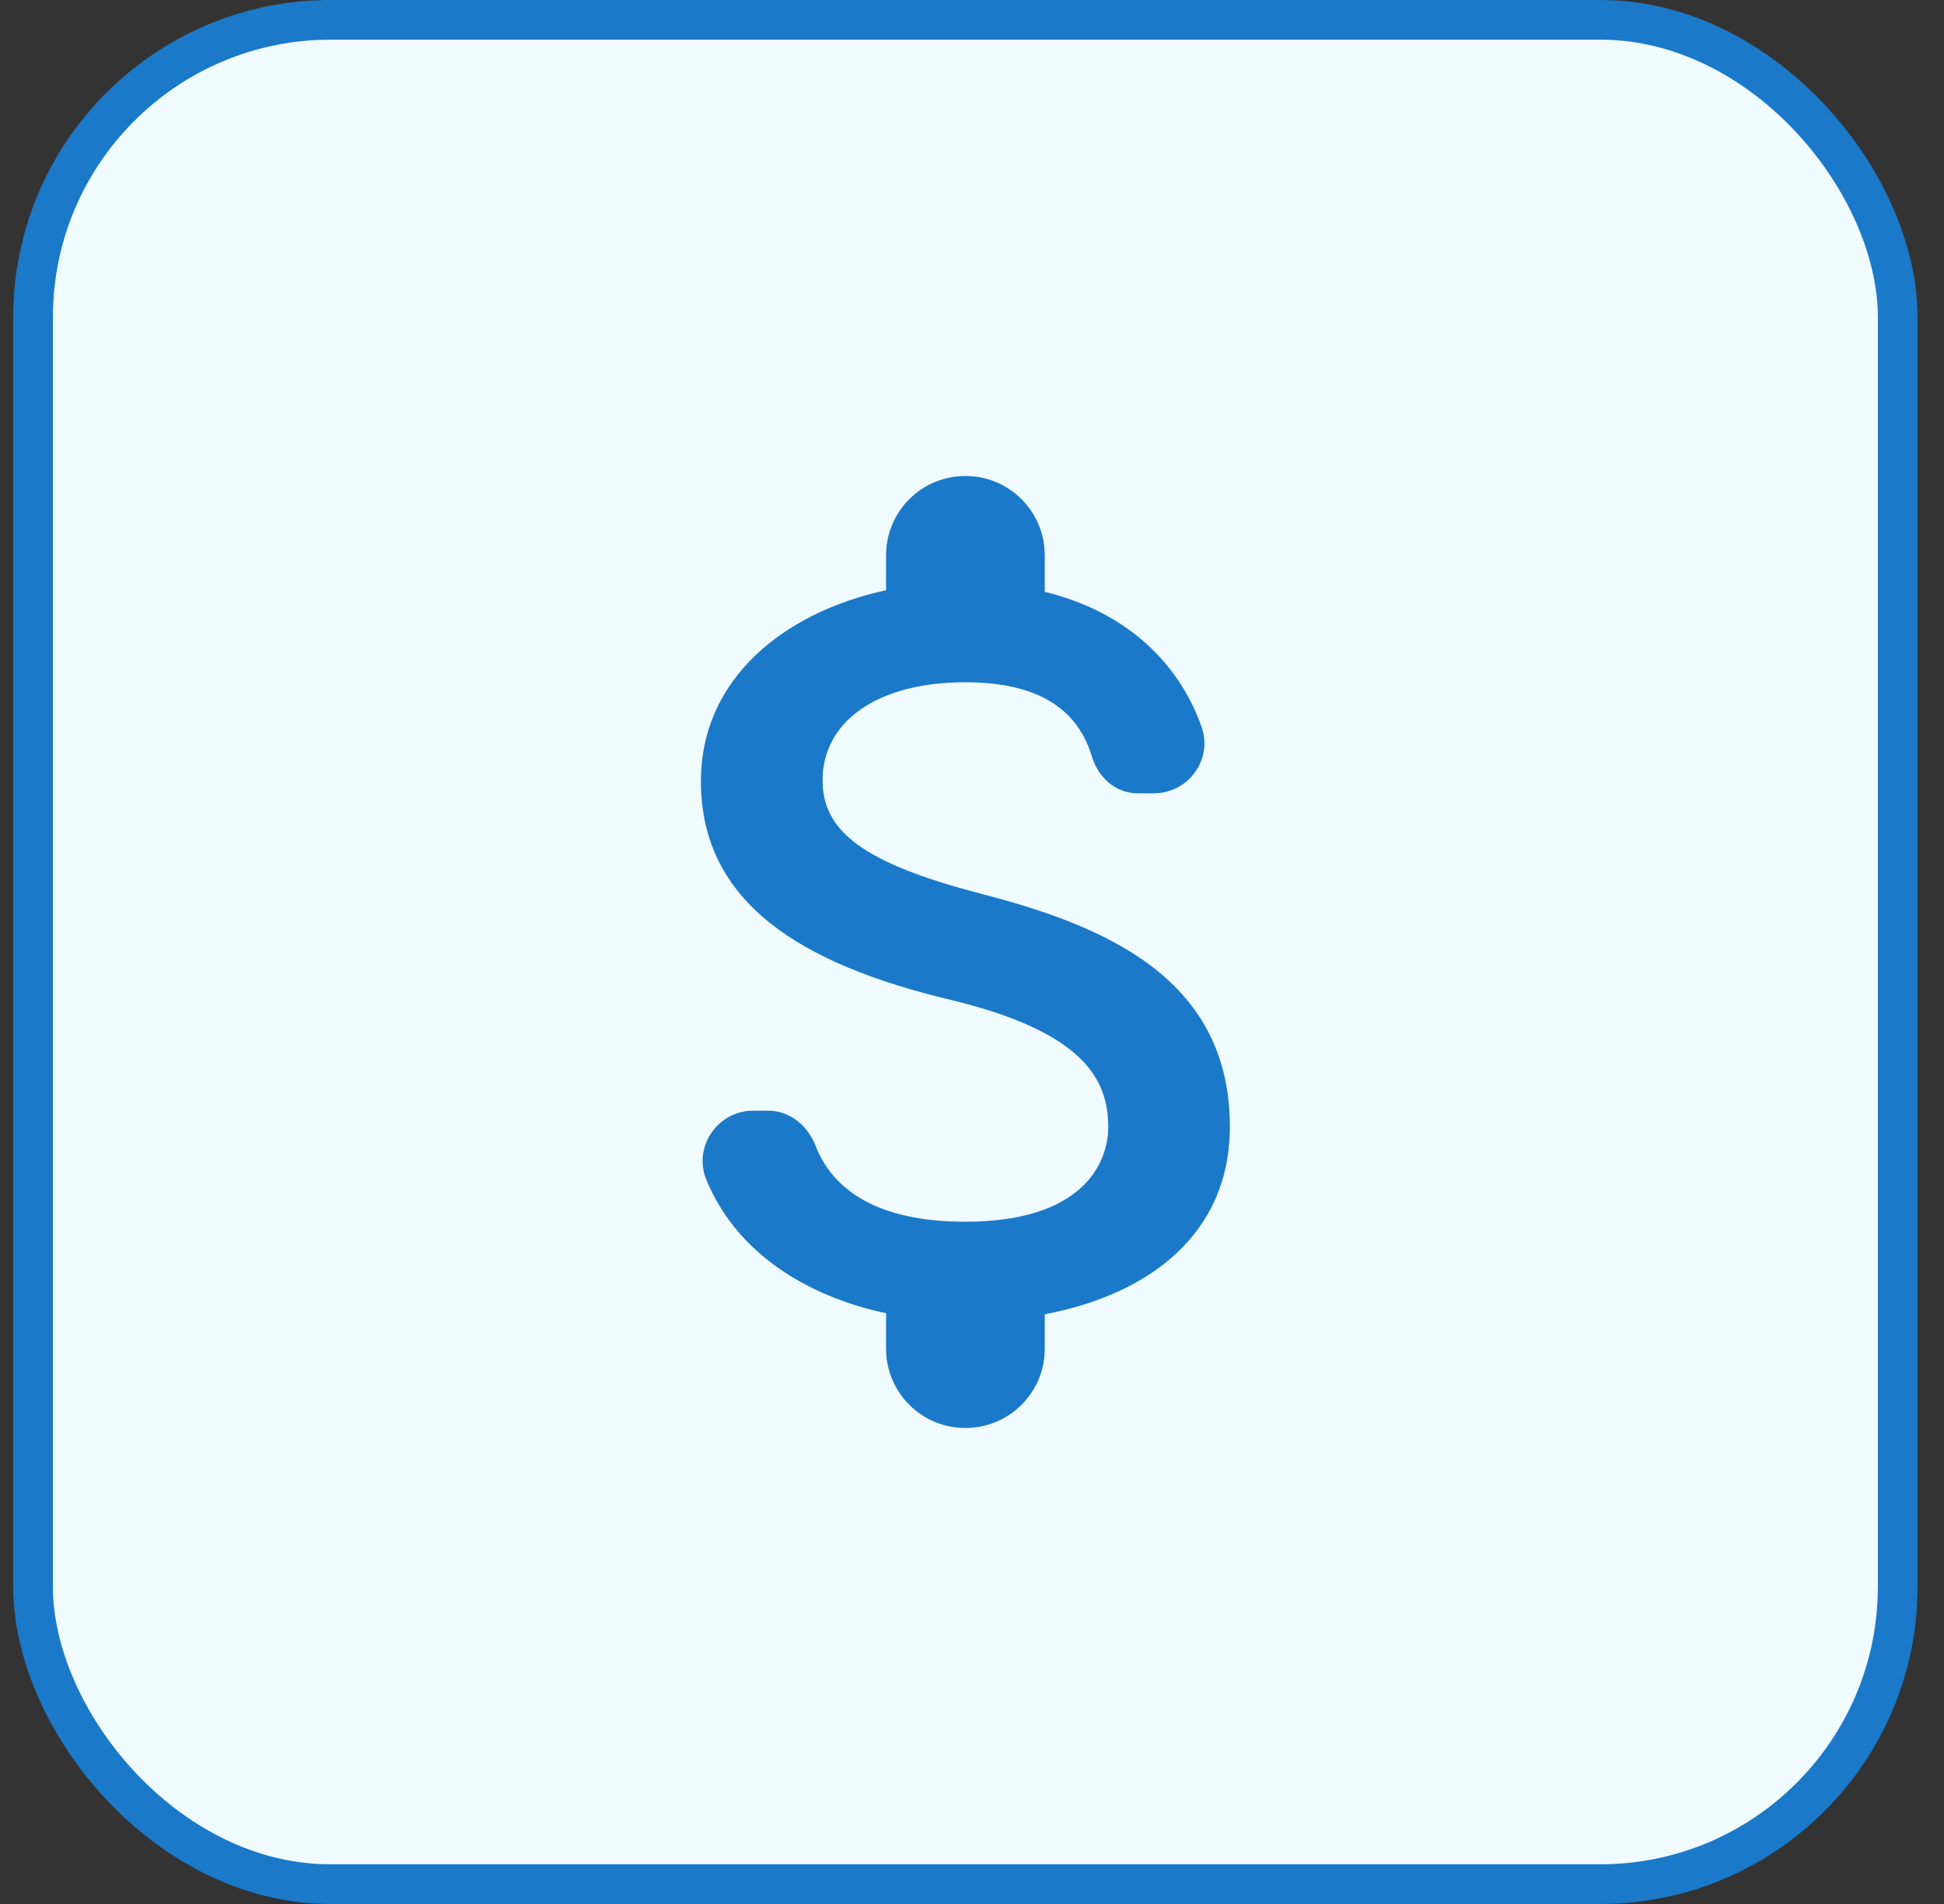
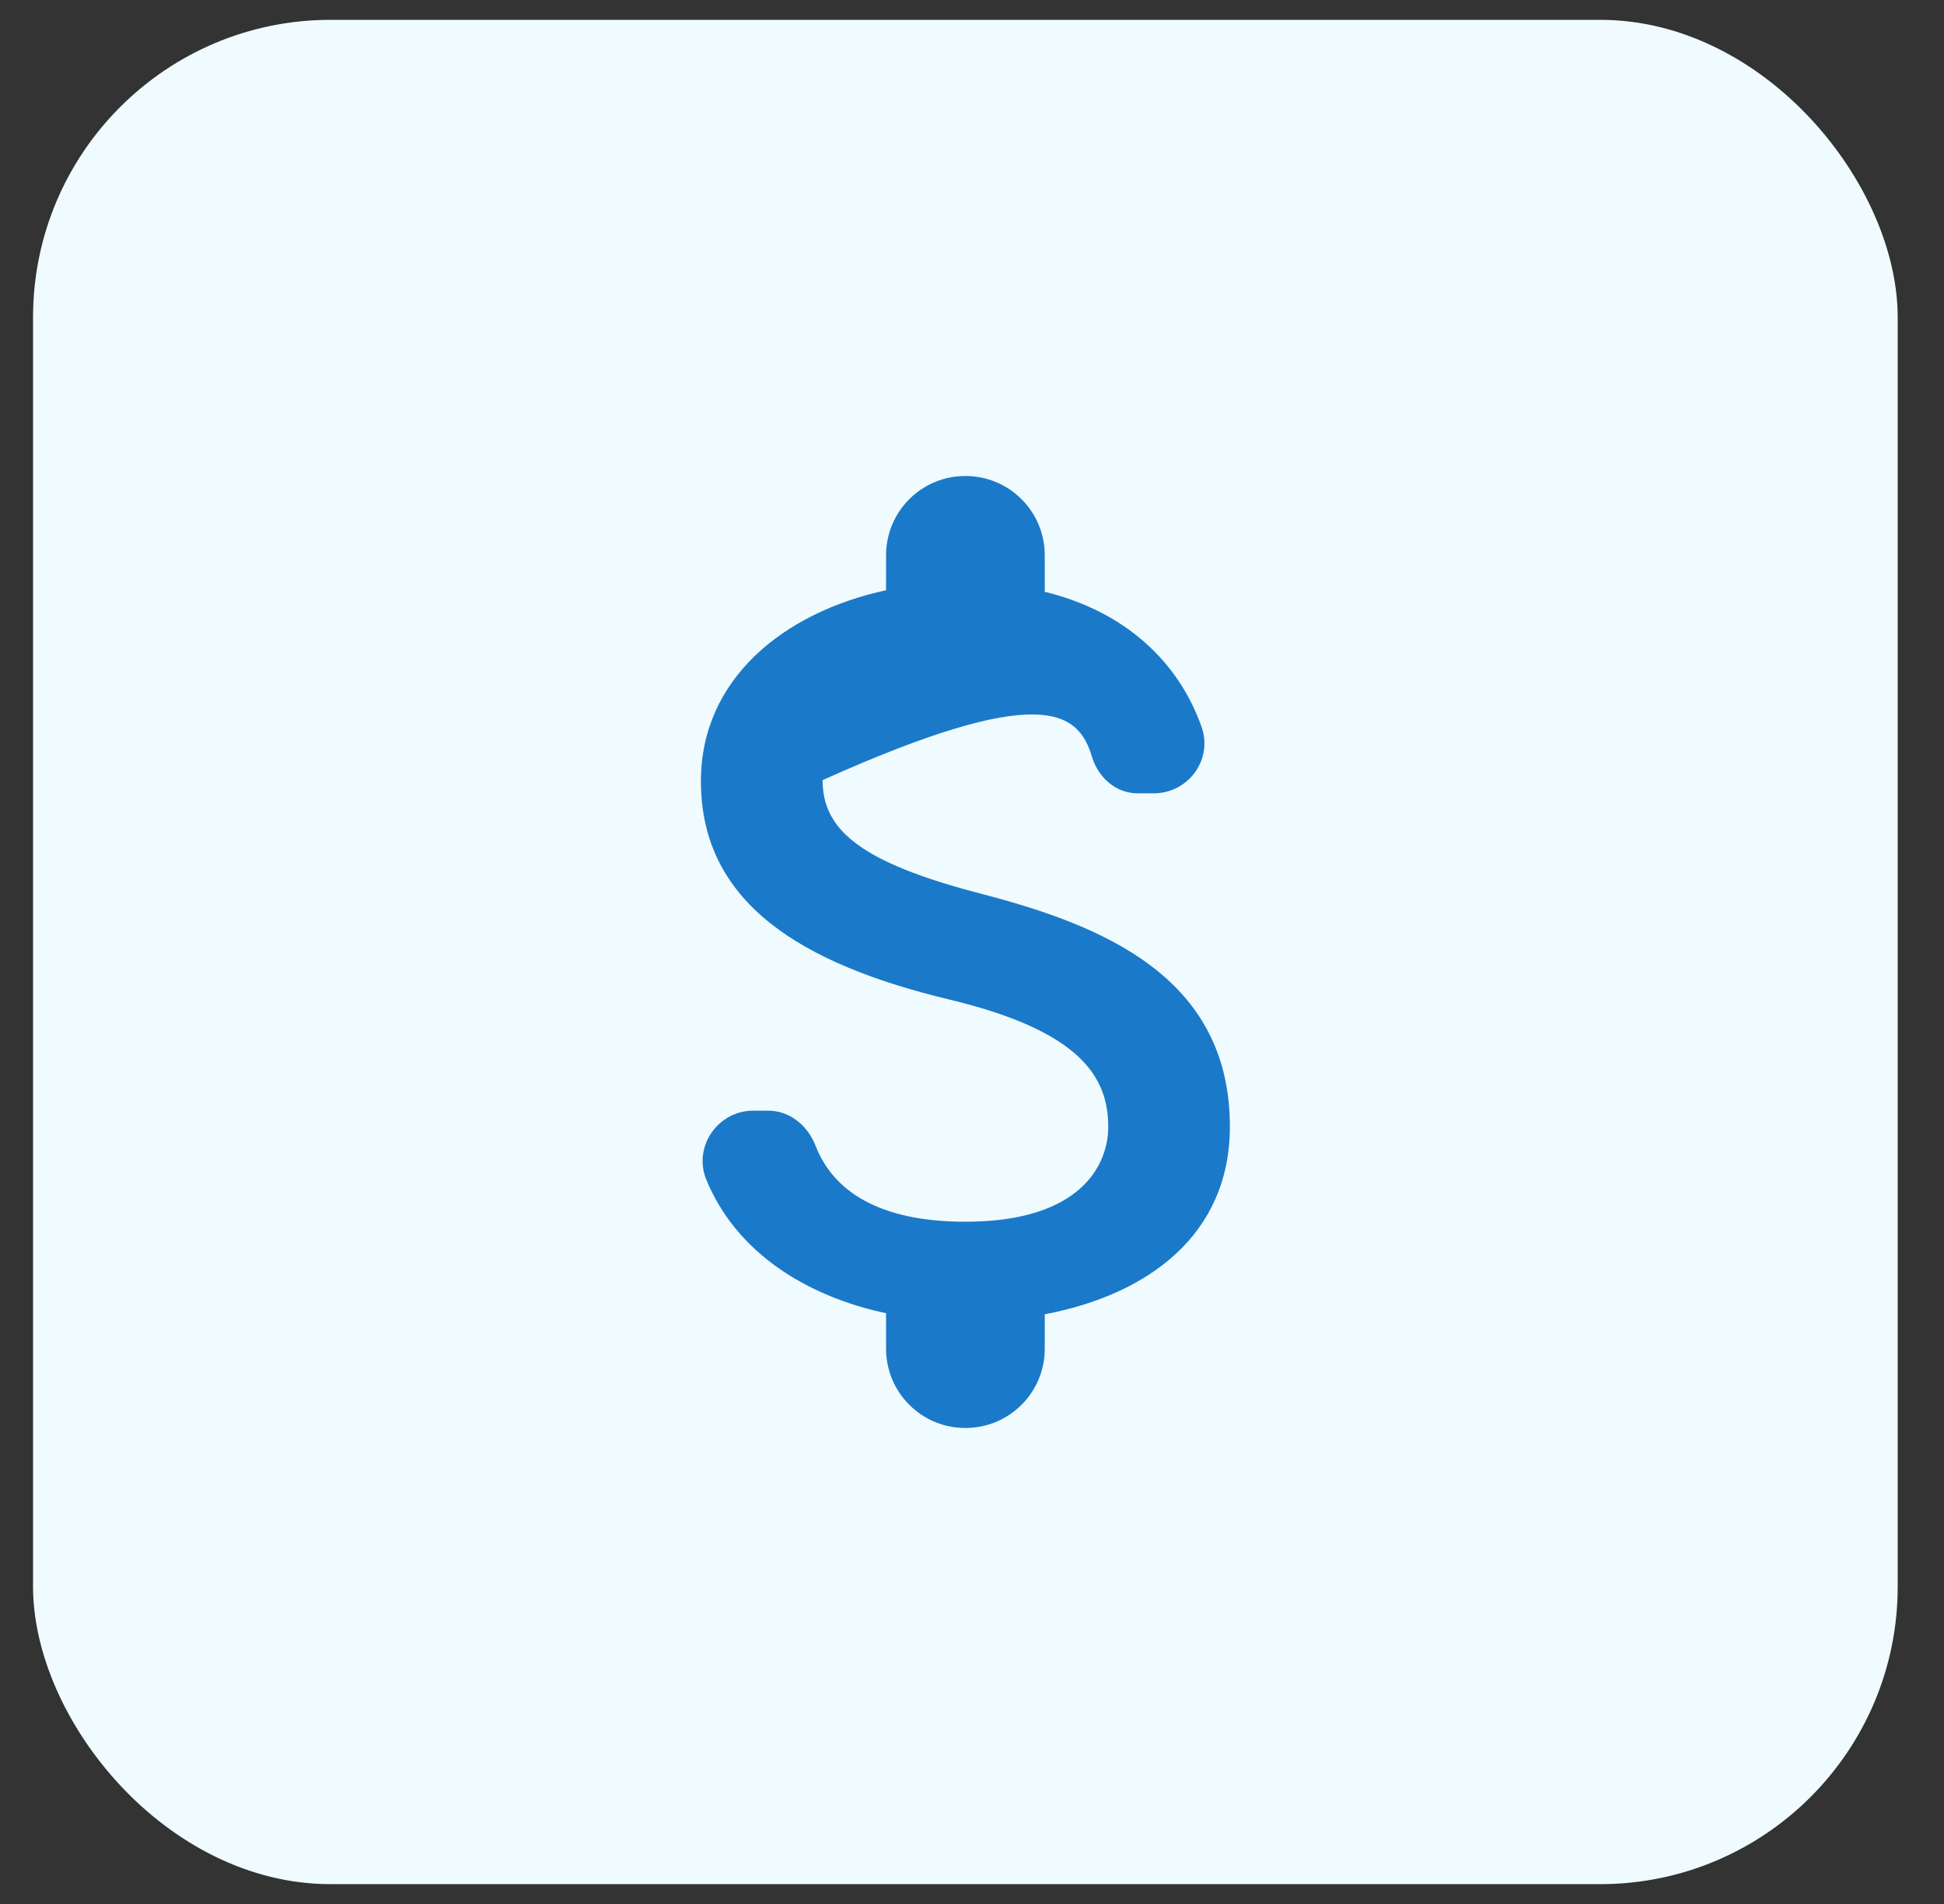
<svg xmlns="http://www.w3.org/2000/svg" width="49" height="48" viewBox="0 0 49 48" fill="none">
  <rect x="0" y="0" width="49" height="48" fill="#333333" stroke="none" />
  <rect x="0.833" y="0.5" width="47" height="47" rx="7.5" fill="#F0FBFF" />
-   <rect x="0.833" y="0.5" width="47" height="47" rx="7.5" stroke="#1B79C9" />
-   <path d="M24.734 22.533C21.707 21.747 20.734 20.933 20.734 19.667C20.734 18.213 22.08 17.2 24.334 17.2C26.227 17.2 27.174 17.92 27.52 19.067C27.68 19.6 28.12 20 28.68 20H29.08C29.96 20 30.587 19.133 30.28 18.307C29.72 16.733 28.414 15.427 26.334 14.92V14C26.334 12.893 25.44 12 24.334 12C23.227 12 22.334 12.893 22.334 14V14.88C19.747 15.44 17.667 17.12 17.667 19.693C17.667 22.773 20.214 24.307 23.934 25.2C27.267 26 27.934 27.173 27.934 28.413C27.934 29.333 27.28 30.8 24.334 30.8C22.134 30.8 21 30.013 20.56 28.893C20.36 28.373 19.907 28 19.36 28H18.987C18.094 28 17.467 28.907 17.8 29.733C18.56 31.587 20.334 32.68 22.334 33.107V34C22.334 35.107 23.227 36 24.334 36C25.44 36 26.334 35.107 26.334 34V33.133C28.934 32.64 31 31.133 31 28.4C31 24.613 27.76 23.32 24.734 22.533Z" fill="#1B79C9" />
+   <path d="M24.734 22.533C21.707 21.747 20.734 20.933 20.734 19.667C26.227 17.2 27.174 17.92 27.52 19.067C27.68 19.6 28.12 20 28.68 20H29.08C29.96 20 30.587 19.133 30.28 18.307C29.72 16.733 28.414 15.427 26.334 14.92V14C26.334 12.893 25.44 12 24.334 12C23.227 12 22.334 12.893 22.334 14V14.88C19.747 15.44 17.667 17.12 17.667 19.693C17.667 22.773 20.214 24.307 23.934 25.2C27.267 26 27.934 27.173 27.934 28.413C27.934 29.333 27.28 30.8 24.334 30.8C22.134 30.8 21 30.013 20.56 28.893C20.36 28.373 19.907 28 19.36 28H18.987C18.094 28 17.467 28.907 17.8 29.733C18.56 31.587 20.334 32.68 22.334 33.107V34C22.334 35.107 23.227 36 24.334 36C25.44 36 26.334 35.107 26.334 34V33.133C28.934 32.64 31 31.133 31 28.4C31 24.613 27.76 23.32 24.734 22.533Z" fill="#1B79C9" />
</svg>